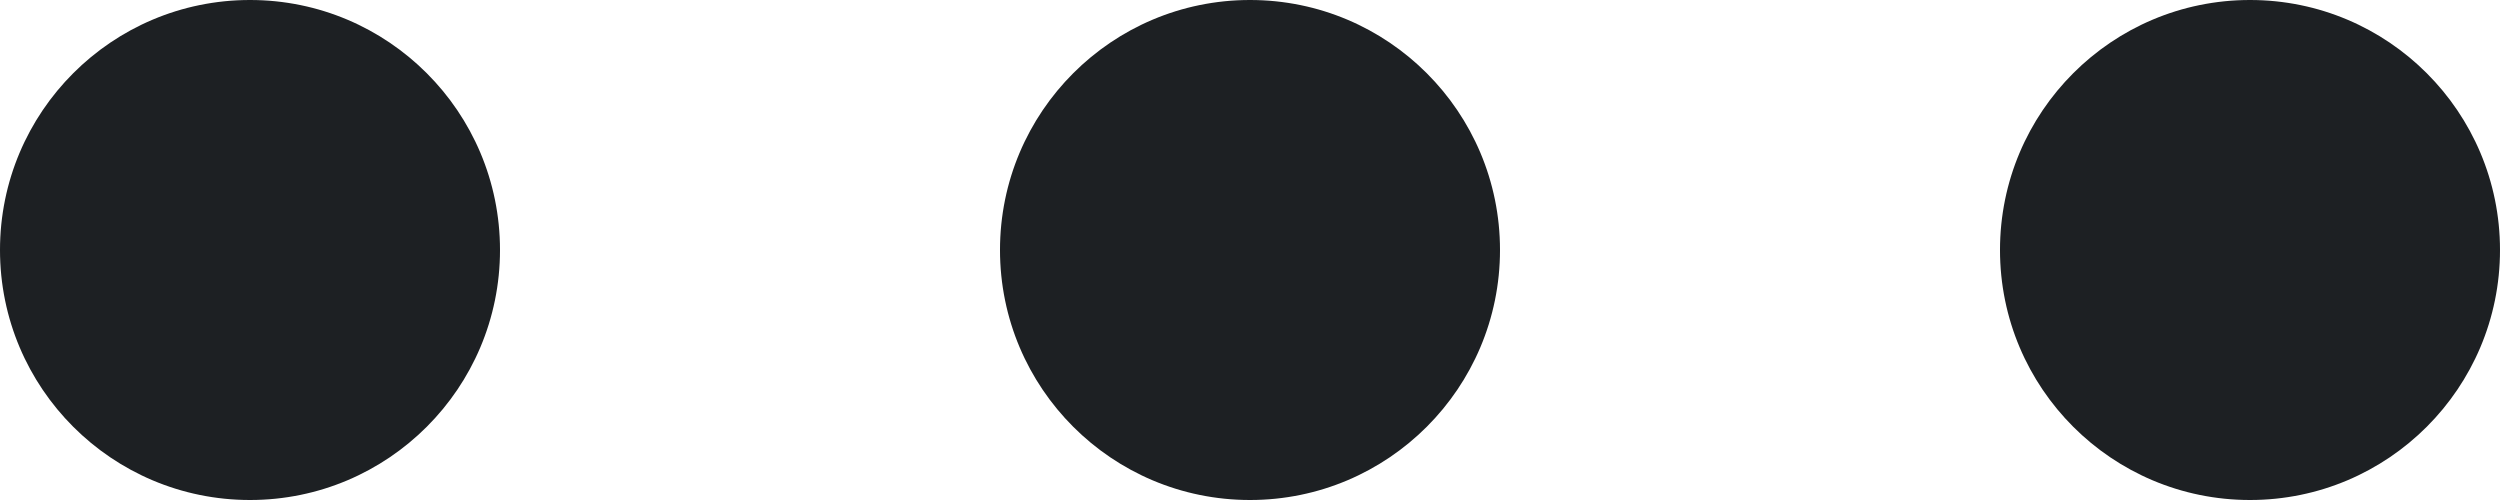
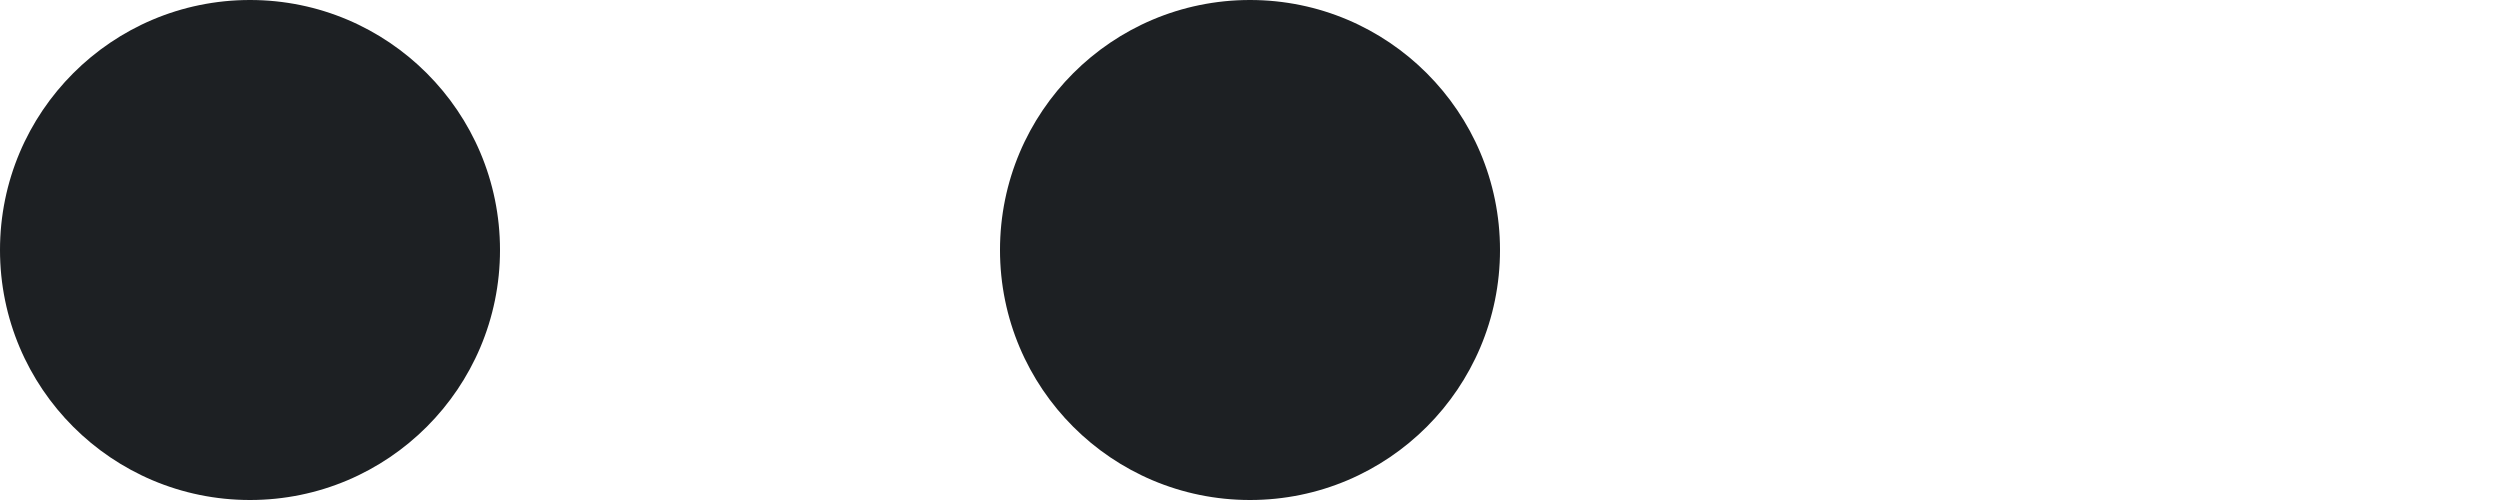
<svg xmlns="http://www.w3.org/2000/svg" width="30" height="6" viewBox="0 0 30 6" fill="none">
  <circle cx="3" cy="3" r="3" fill="#1D2023" />
  <circle cx="15" cy="3" r="3" fill="#1D2023" />
-   <circle cx="27" cy="3" r="3" fill="#1D2023" />
</svg>